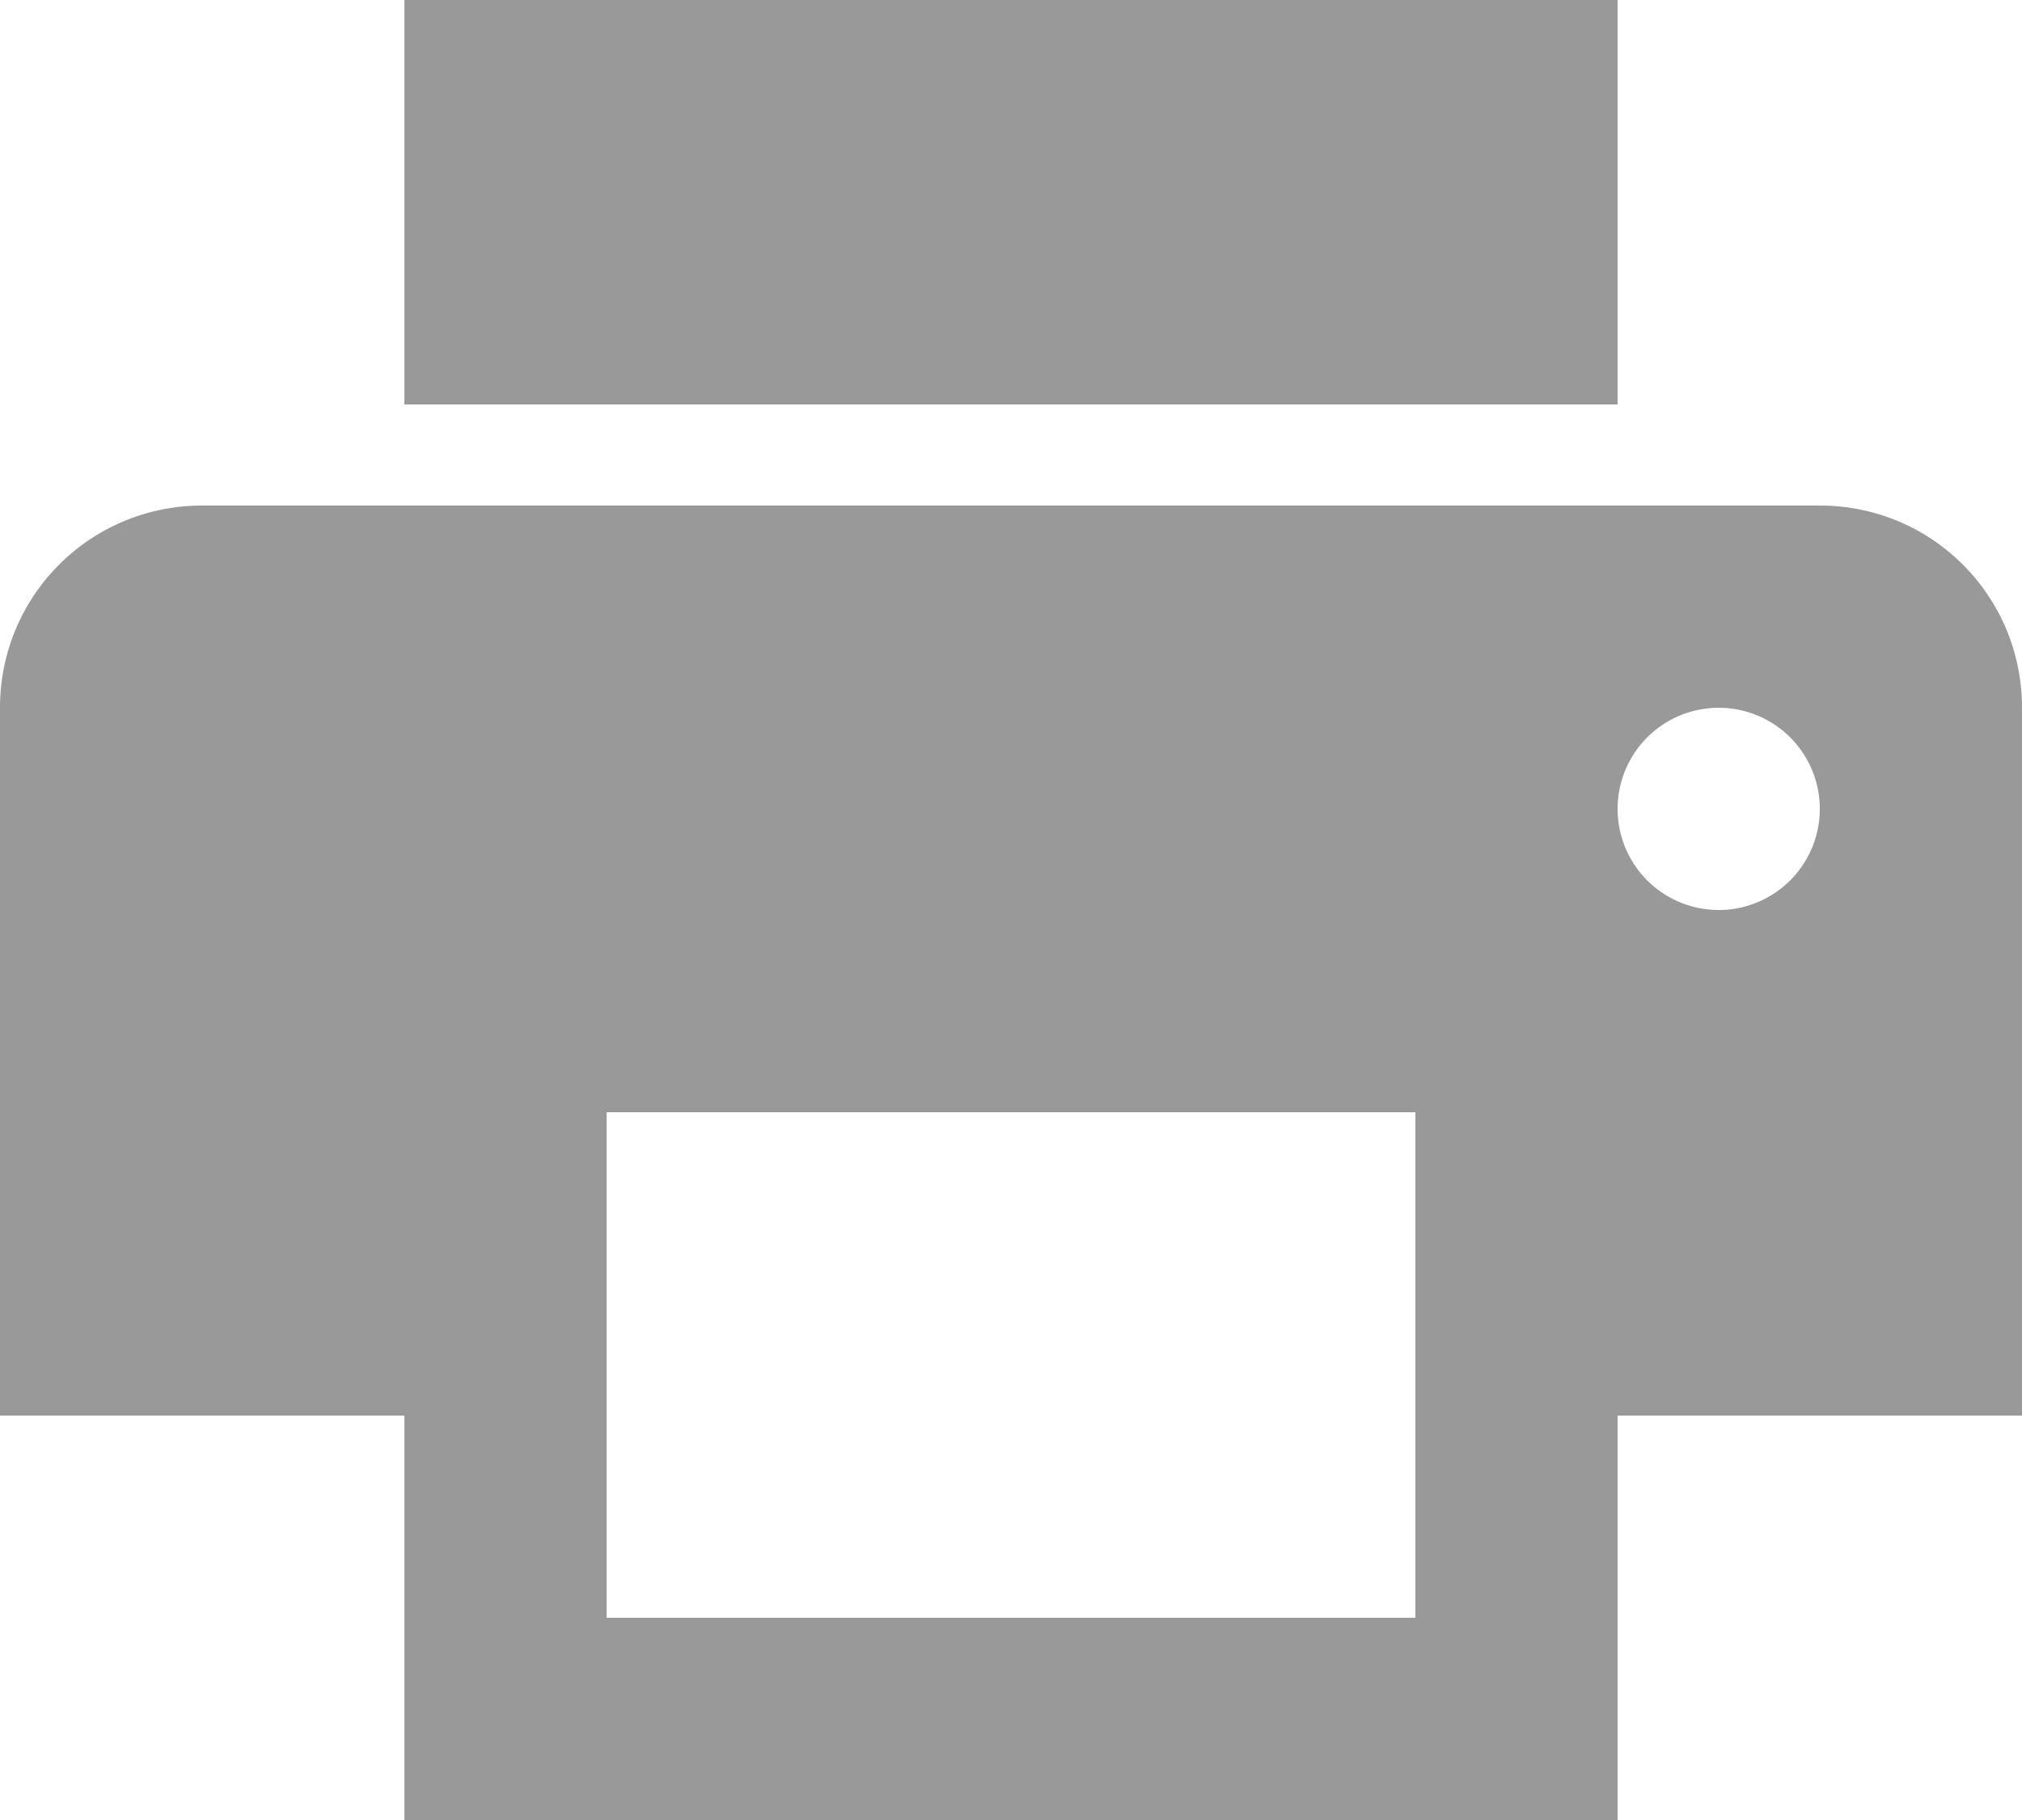
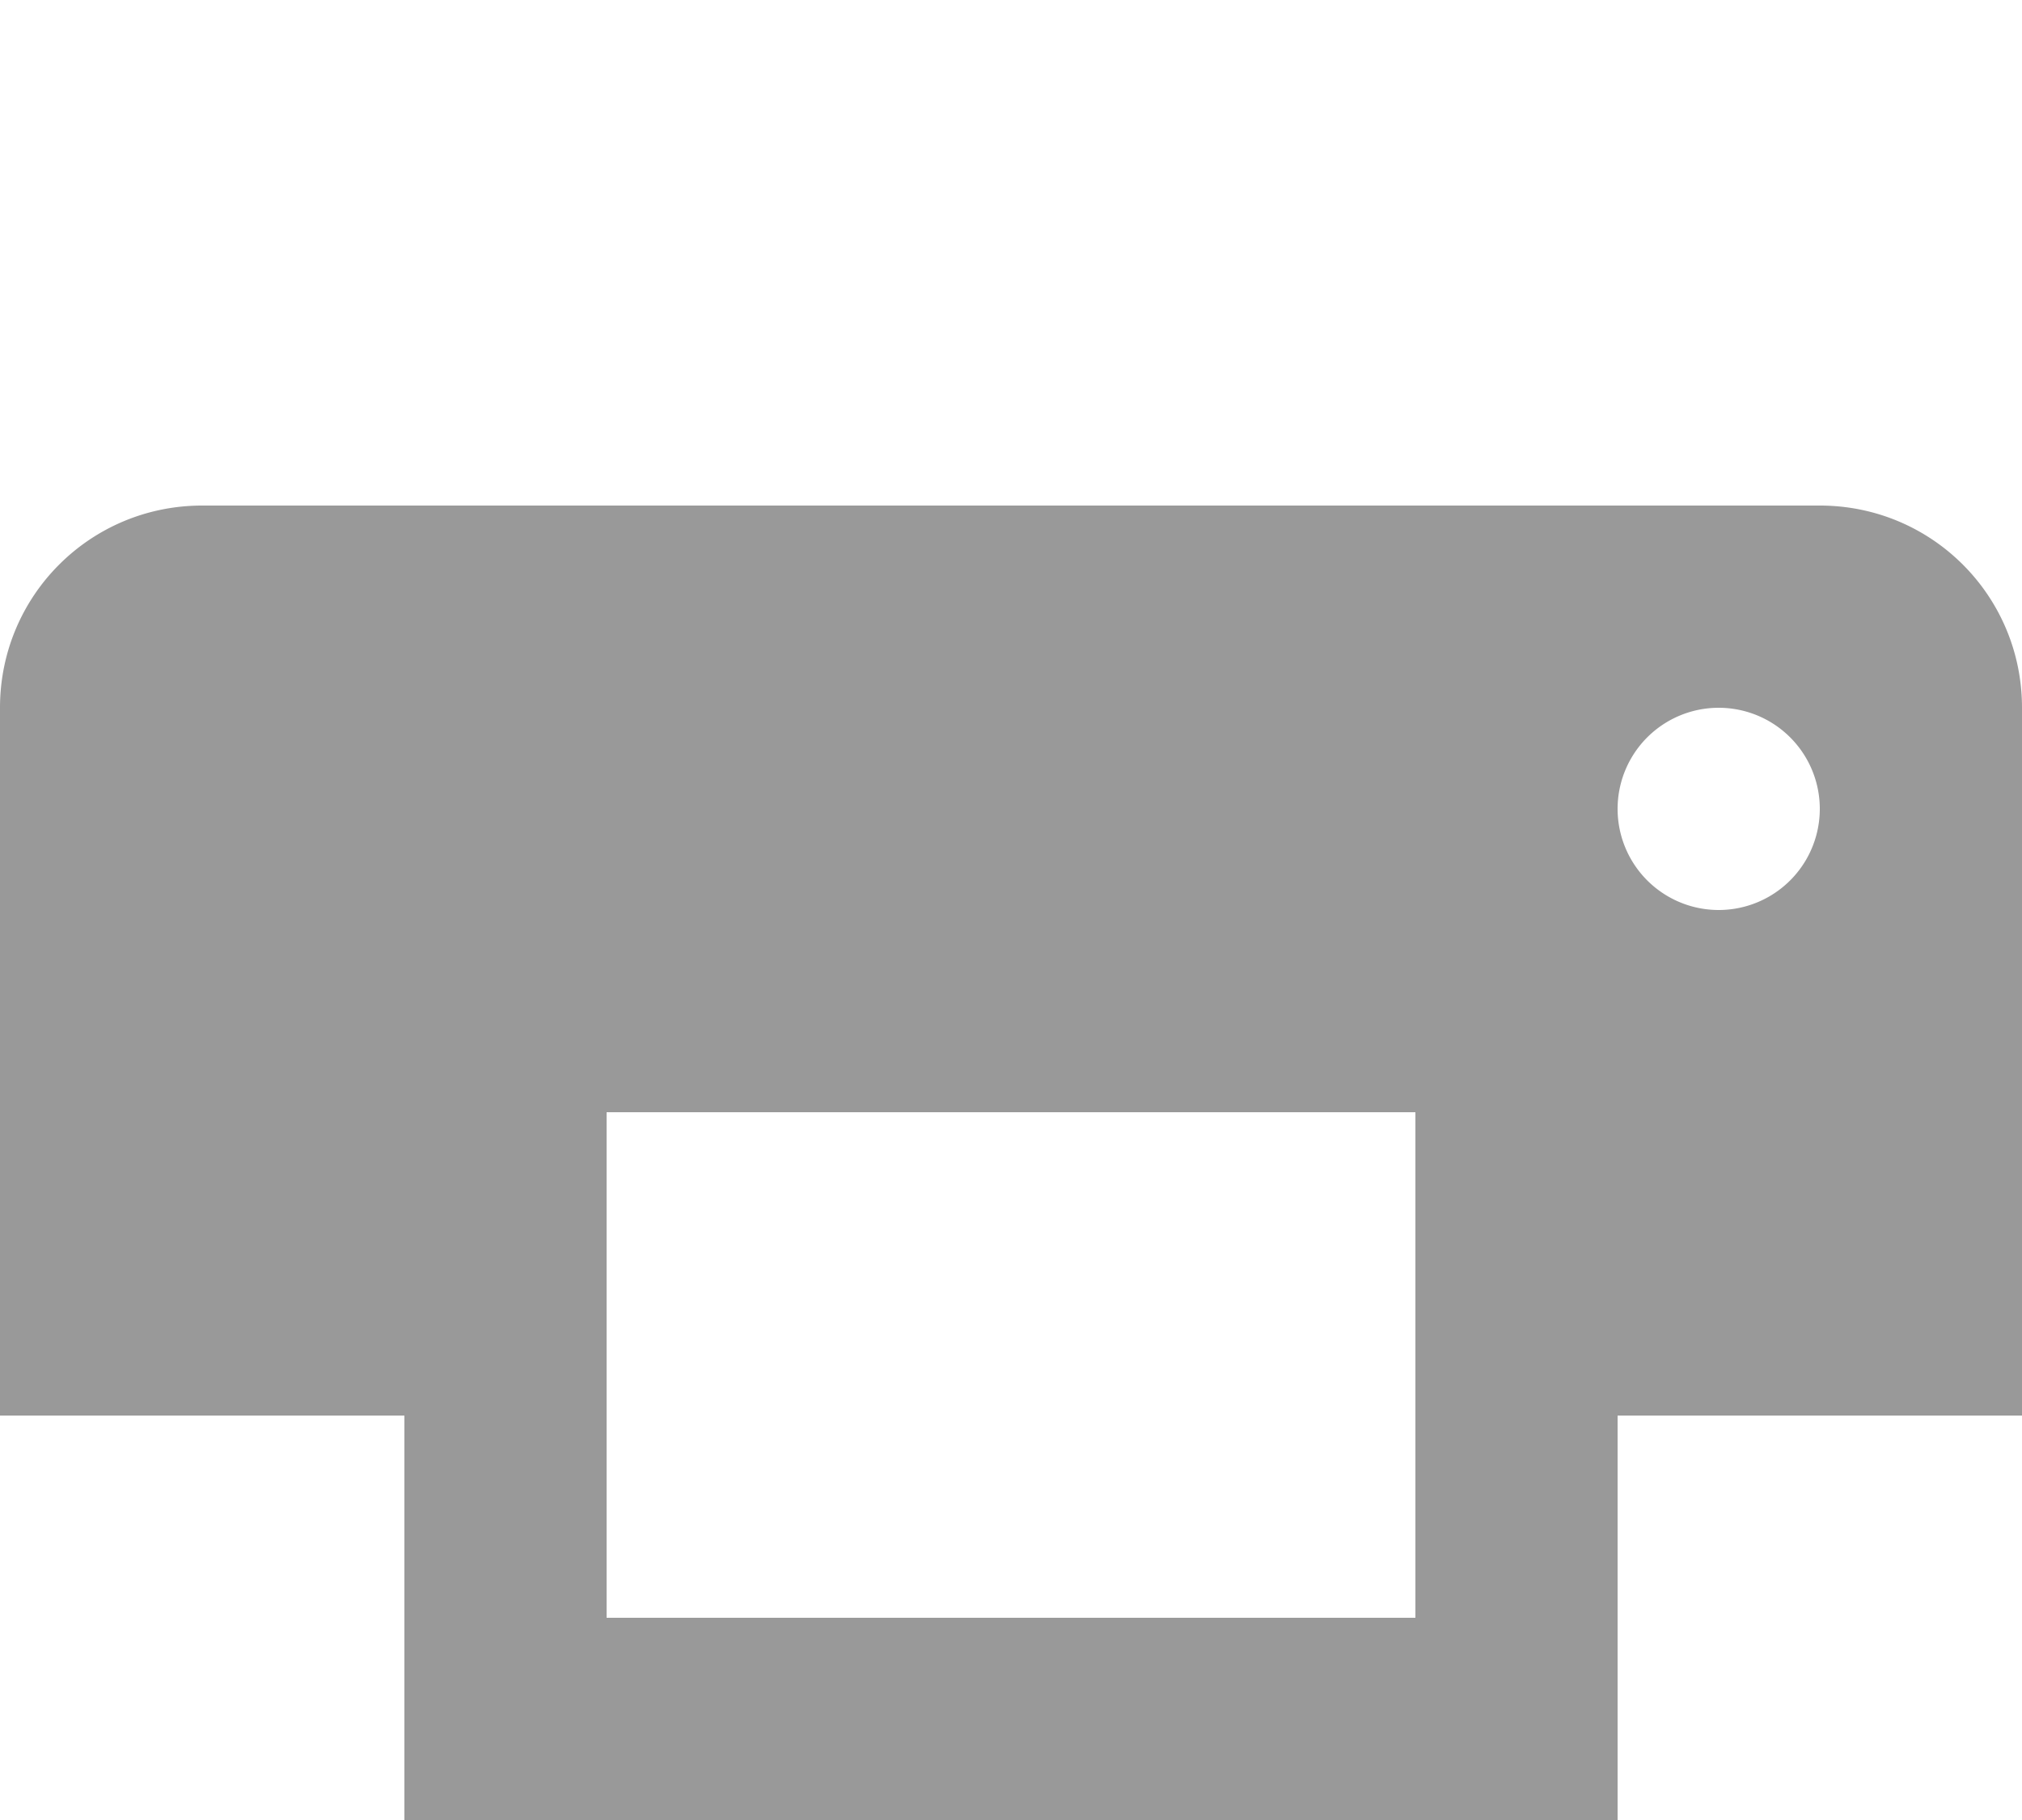
<svg xmlns="http://www.w3.org/2000/svg" width="20" height="18" viewBox="0 0 20 18">
-   <path d="M6 16h8v-5H6v5zm11-9a1 1 0 1 1 0 2 1 1 0 0 1 0-2zM2 5C.892 5 0 5.892 0 7v7h4v4h12v-4h4V7c0-1.108-.892-2-2-2H2zm2-1h12V0H4v4z" fill="#999" fill-rule="evenodd" />
+   <path d="M6 16h8v-5H6v5zm11-9a1 1 0 1 1 0 2 1 1 0 0 1 0-2zM2 5C.892 5 0 5.892 0 7v7h4v4h12v-4h4V7c0-1.108-.892-2-2-2H2zm2-1h12H4v4z" fill="#999" fill-rule="evenodd" />
</svg>